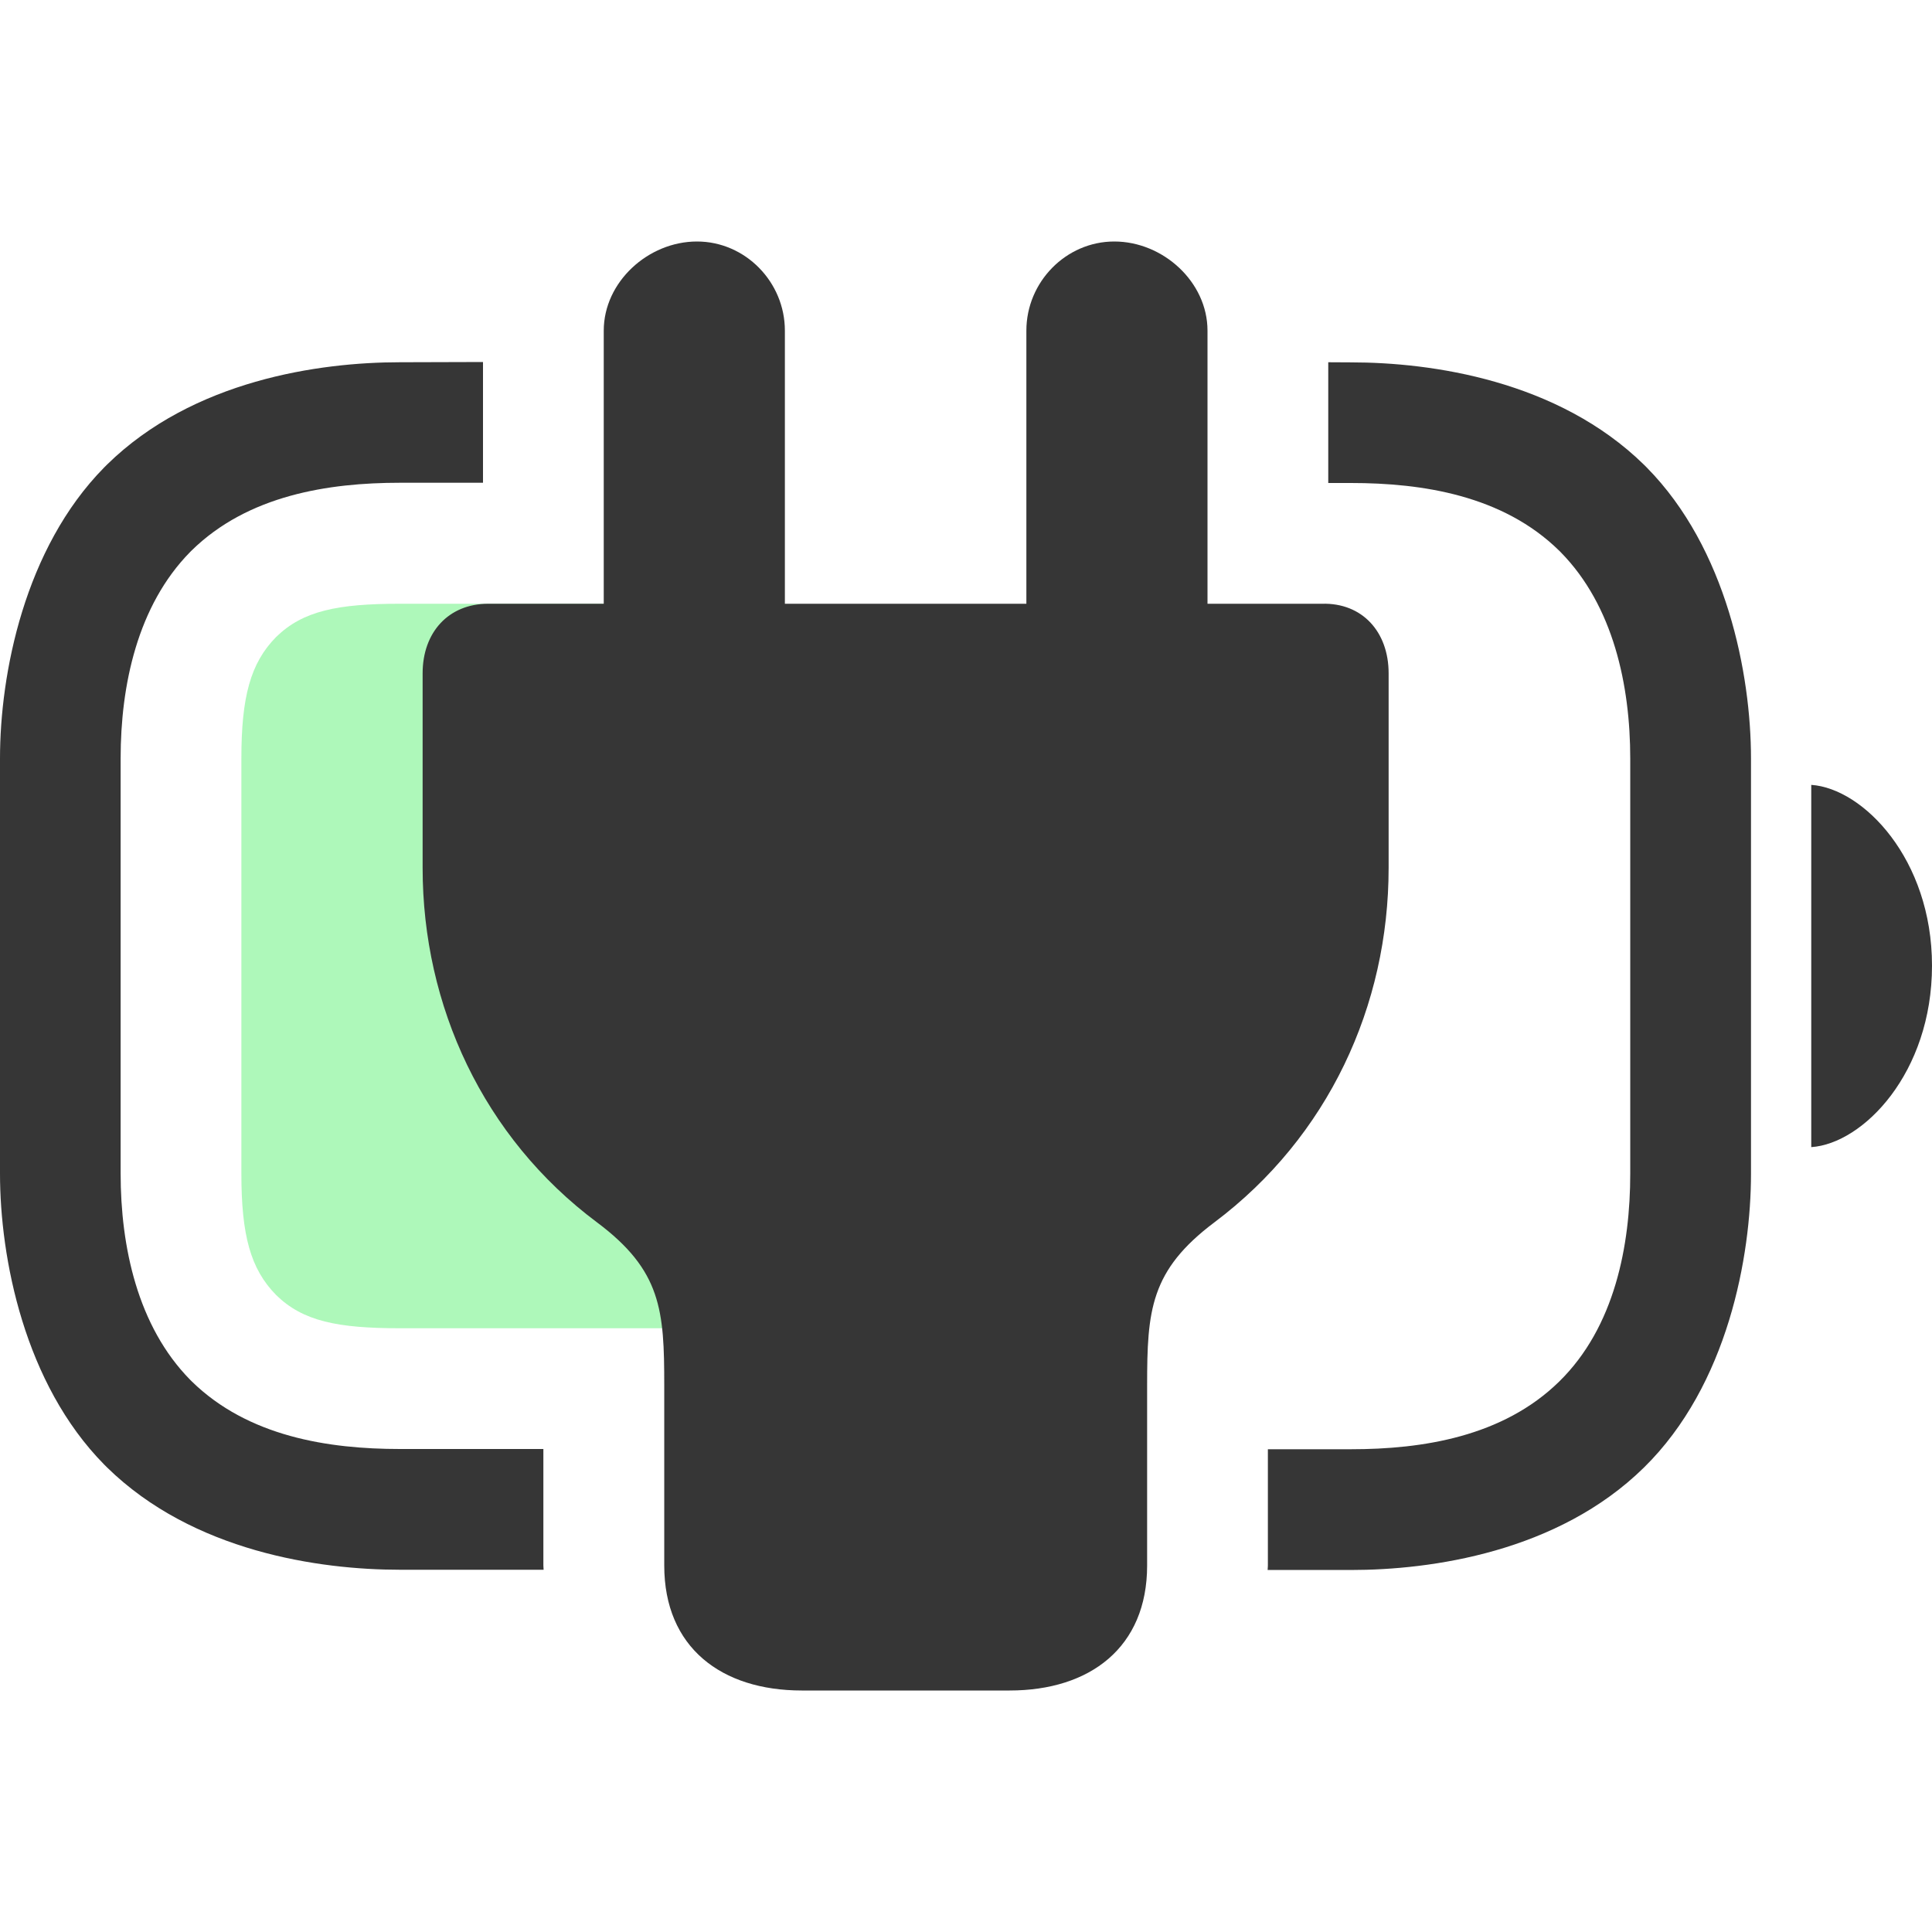
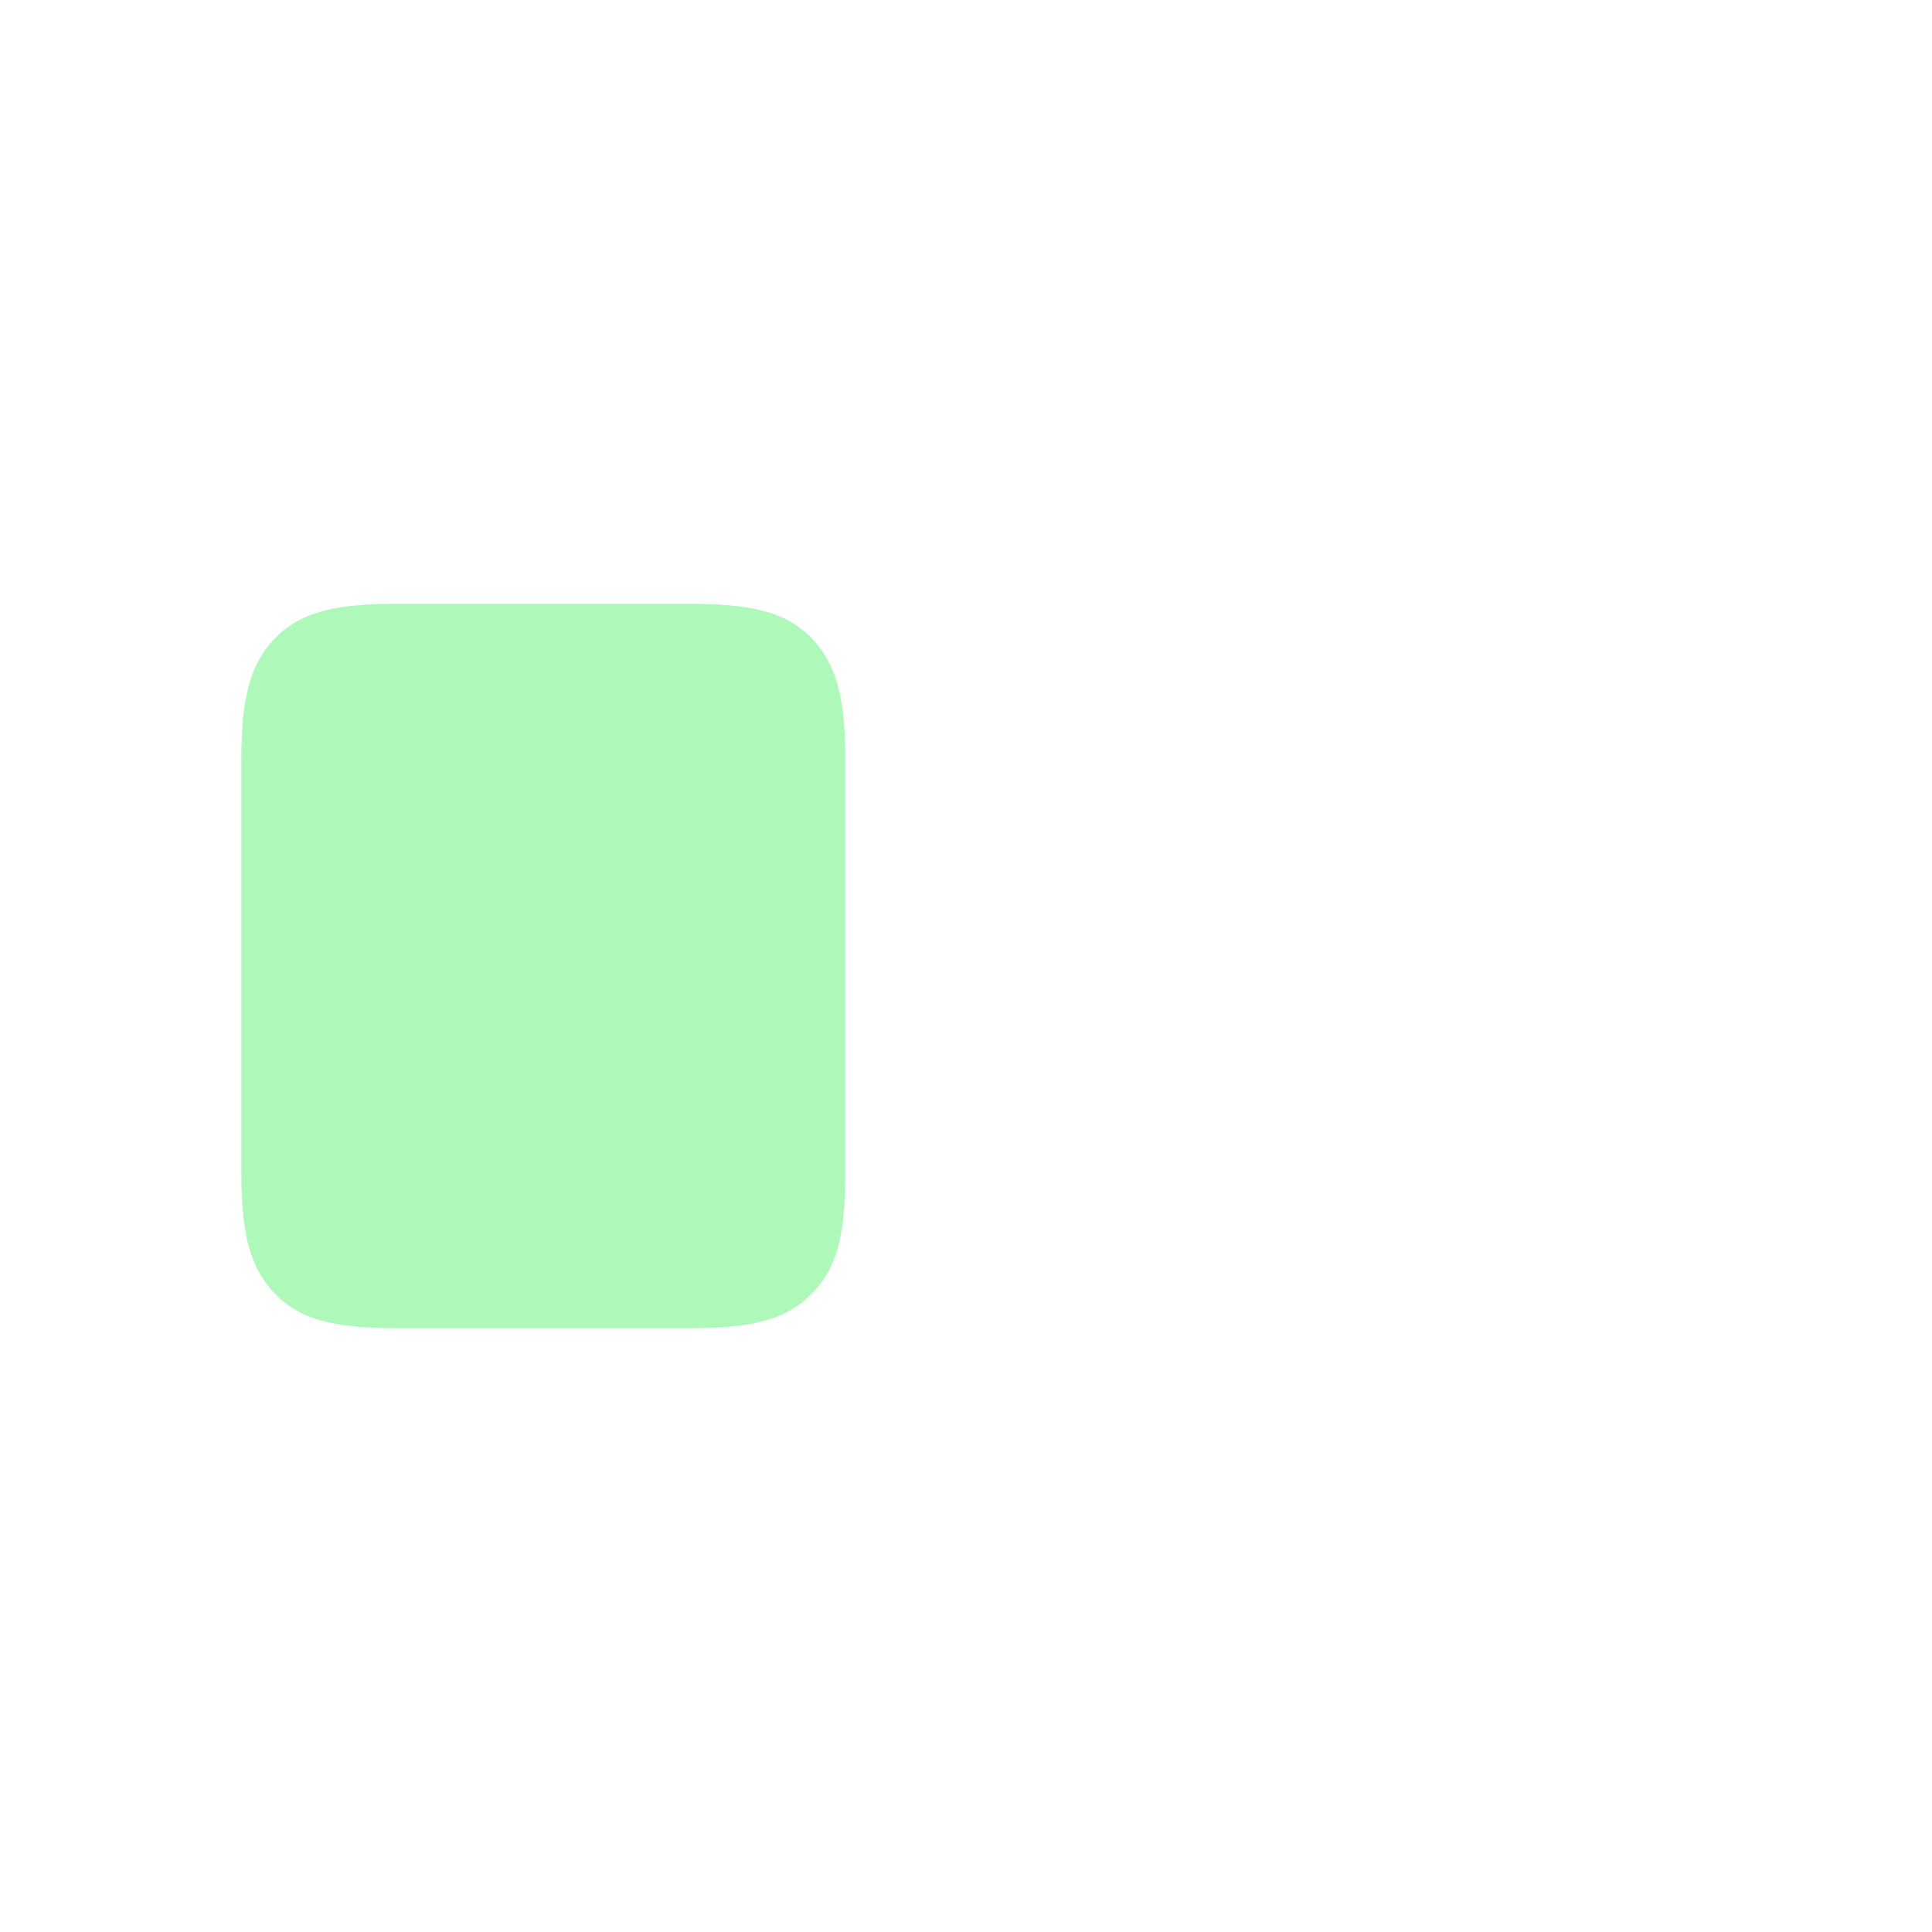
<svg xmlns="http://www.w3.org/2000/svg" width="16" height="16" version="1.1">
  <g>
    <path class="success" d="m3.313 11h2.373c0.516 0 0.804-0.058 1.026-0.275 0.221-0.217 0.288-0.499 0.288-1.006v-3.438c0-0.507-0.074-0.789-0.288-1.006-0.221-0.217-0.509-0.275-1.026-0.275h-2.373c-0.516 0-0.804 0.058-1.026 0.275-0.214 0.217-0.288 0.499-0.288 1.006v3.438c0 0.507 0.074 0.789 0.288 1.006 0.221 0.217 0.509 0.275 1.026 0.275z" color="#000000" fill="#5ef377" opacity=".5" />
-     <path d="m3.312 3c-0.666 0-1.713 0.148-2.426 0.848l-0.023 0.023c-0.661 0.671-0.863 1.709-0.863 2.41v3.438c0 0.701 0.202 1.74 0.863 2.41l0.023 0.023c0.713 0.699 1.76 0.848 2.426 0.848h1.19c-2.016e-4 -0.012-0.002-0.023-0.002-0.035v-0.965h-1.188c-0.591 0-1.257-0.102-1.725-0.561l-0.012-0.012c-0.437-0.444-0.576-1.105-0.576-1.709v-3.438c0-0.604 0.139-1.265 0.576-1.709l0.012-0.012c0.467-0.458 1.133-0.561 1.725-0.561h0.688v-1zm7.688 0v1h0.188c0.591 0 1.258 0.102 1.725 0.561l0.012 0.012c0.437 0.444 0.576 1.105 0.576 1.709v3.438c0 0.594-0.128 1.27-0.588 1.721-0.467 0.458-1.133 0.561-1.725 0.561h-0.688v0.965c0 0.012-0.002 0.023-2e-3 0.035h0.69c0.666 0 1.713-0.148 2.426-0.848 0.697-0.684 0.887-1.752 0.887-2.434v-3.438c0-0.701-0.202-1.74-0.863-2.41l-0.023-0.023c-0.713-0.699-1.76-0.848-2.426-0.848z" fill="#363636" style="-inkscape-stroke:none" />
-     <path class="error" d="m15 9.5c0.43-0.029 1-0.615 1-1.503 0-0.882-0.57-1.468-1-1.497z" fill="#363636" stroke-width=".763" />
-     <path d="m8.361 14c0.665 0 1.139-0.356 1.139-1.035v-1.493c0-0.619 0.026-0.95 0.557-1.349 0.943-0.708 1.443-1.794 1.443-2.935v-1.612c0-0.344-0.219-0.585-0.551-0.576h-0.949v-2.262c0-0.403-0.368-0.738-0.772-0.738-0.4 0-0.728 0.335-0.728 0.738v2.262h-2v-2.262c0-0.403-0.328-0.738-0.728-0.738-0.404 0-0.772 0.335-0.772 0.738v2.262h-0.957c-0.328 0-0.543 0.236-0.543 0.576v1.612c0 1.141 0.501 2.231 1.444 2.935 0.534 0.399 0.557 0.73 0.557 1.349v1.493c0 0.679 0.474 1.035 1.139 1.035z" color="#000000" fill="#363636" stroke-linecap="round" stroke-linejoin="round" stroke-width="2" style="-inkscape-stroke:none" />
  </g>
</svg>